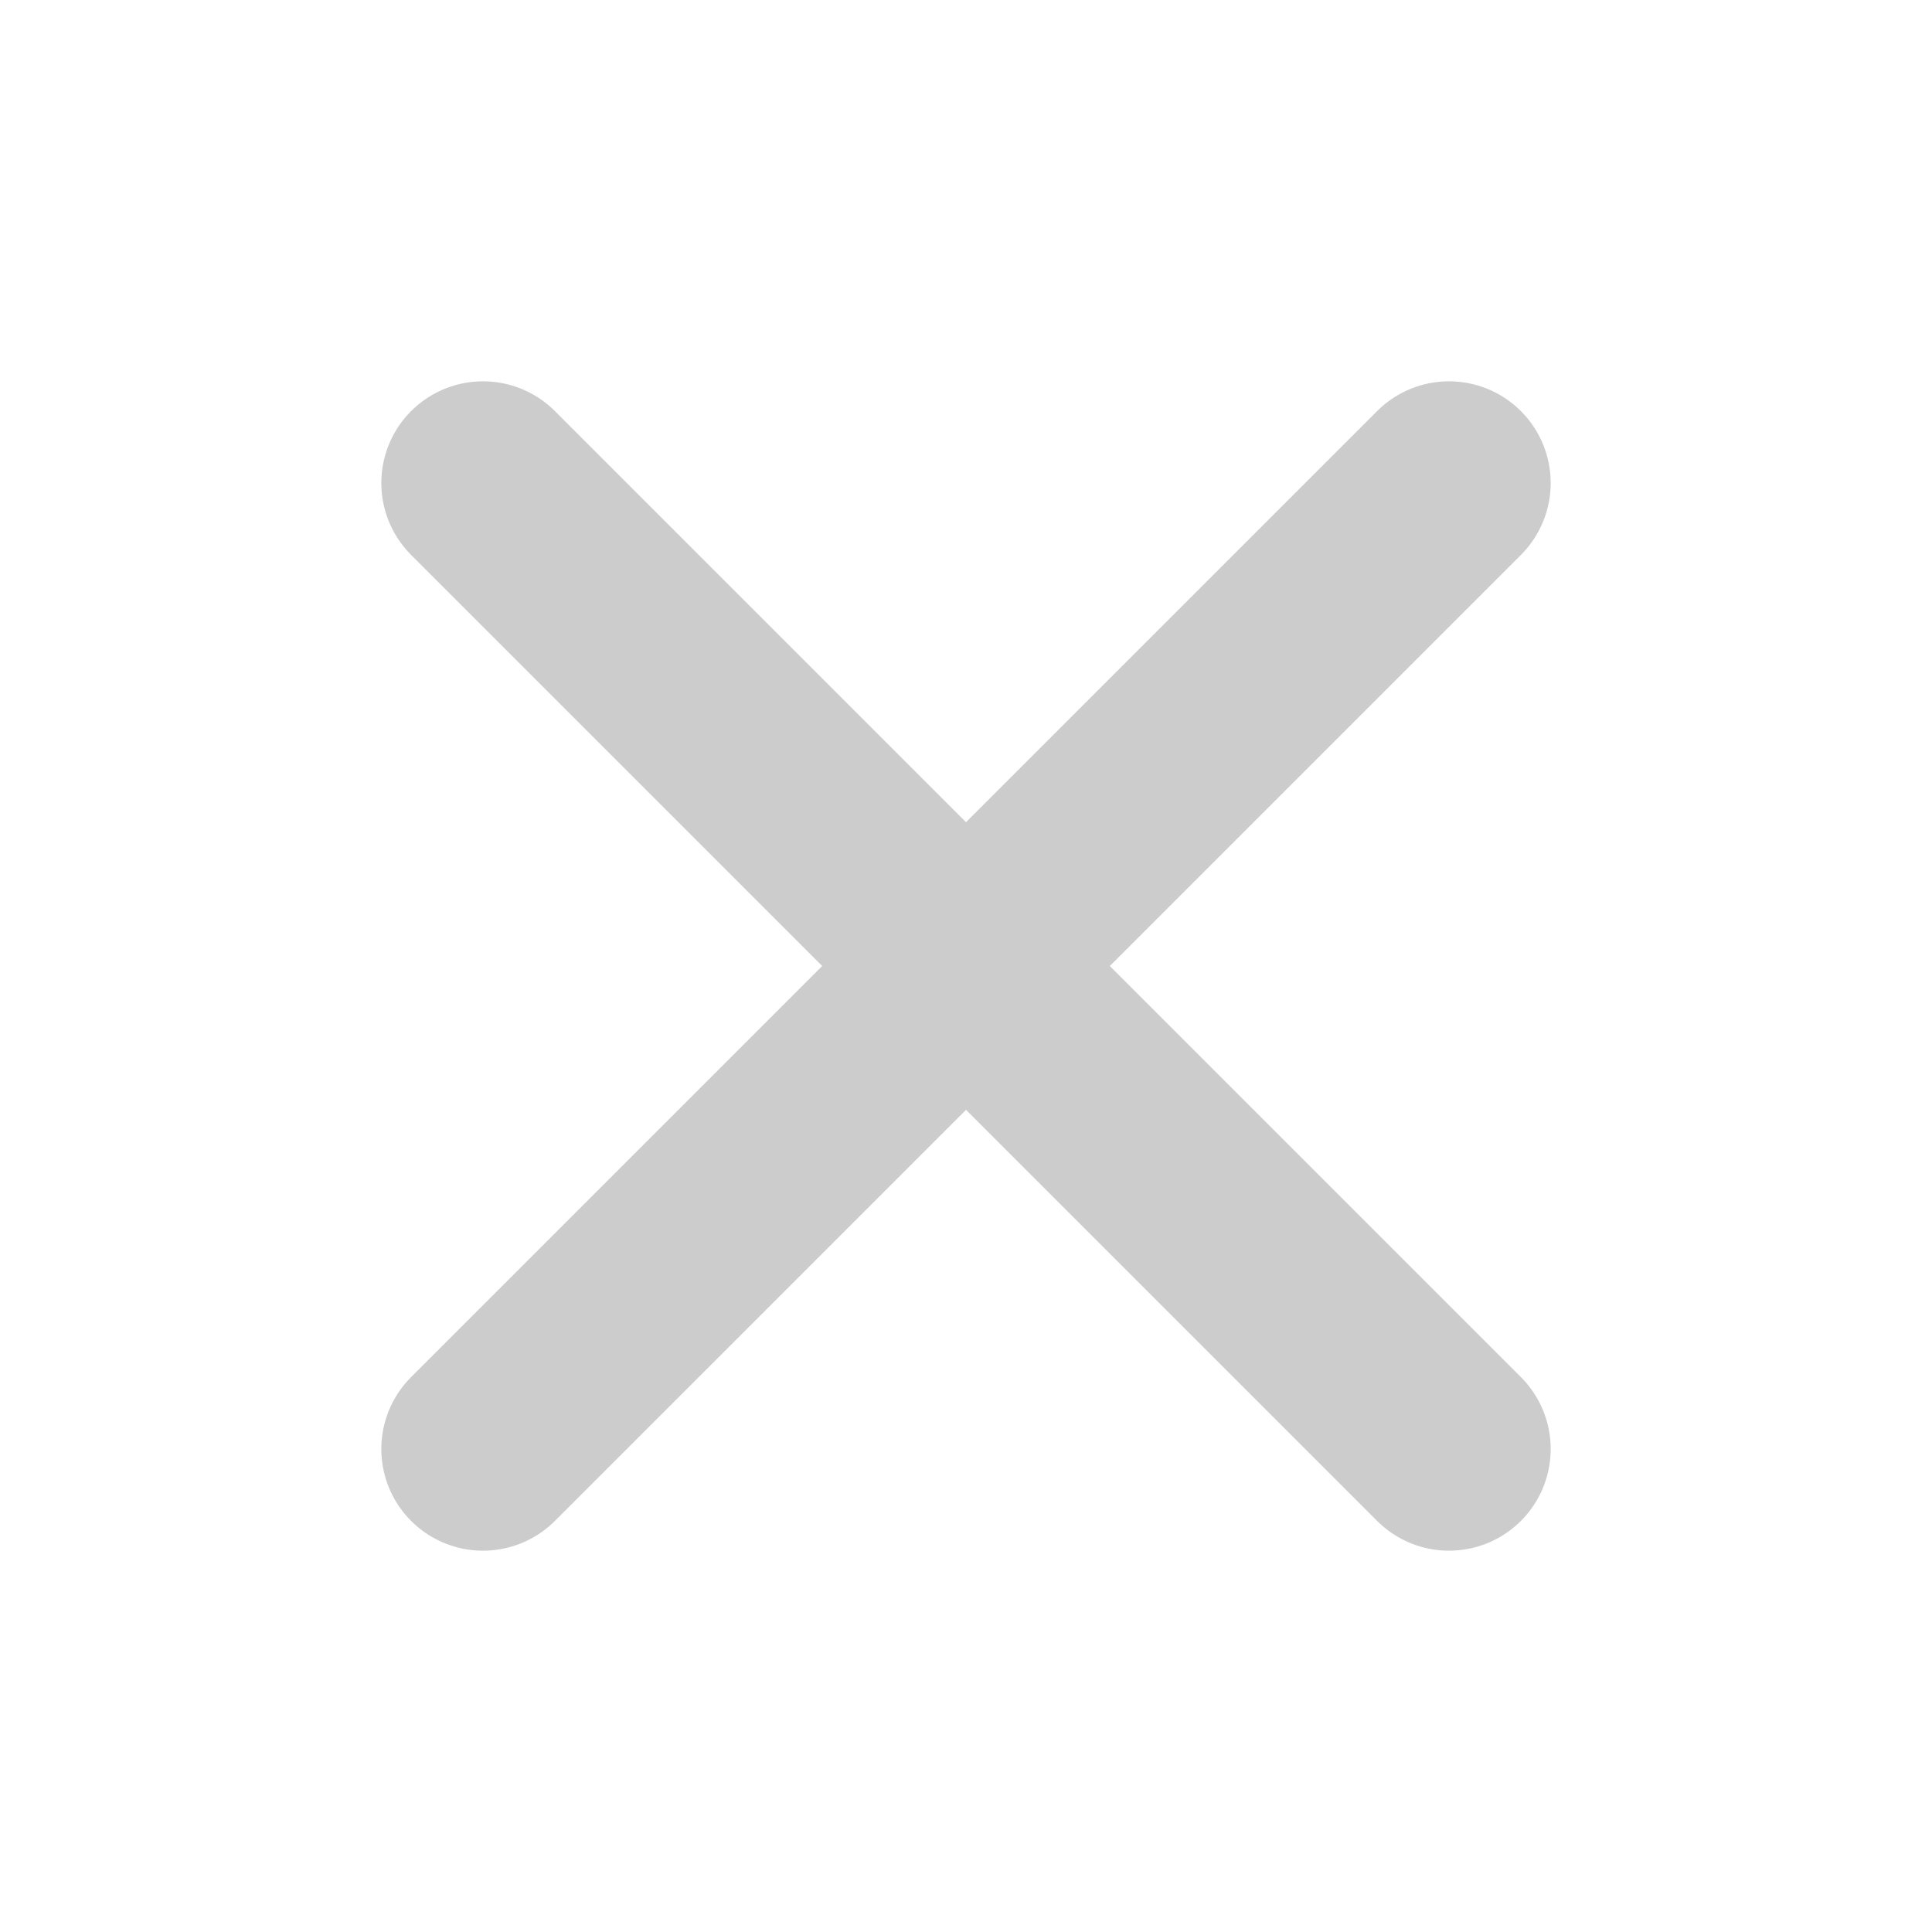
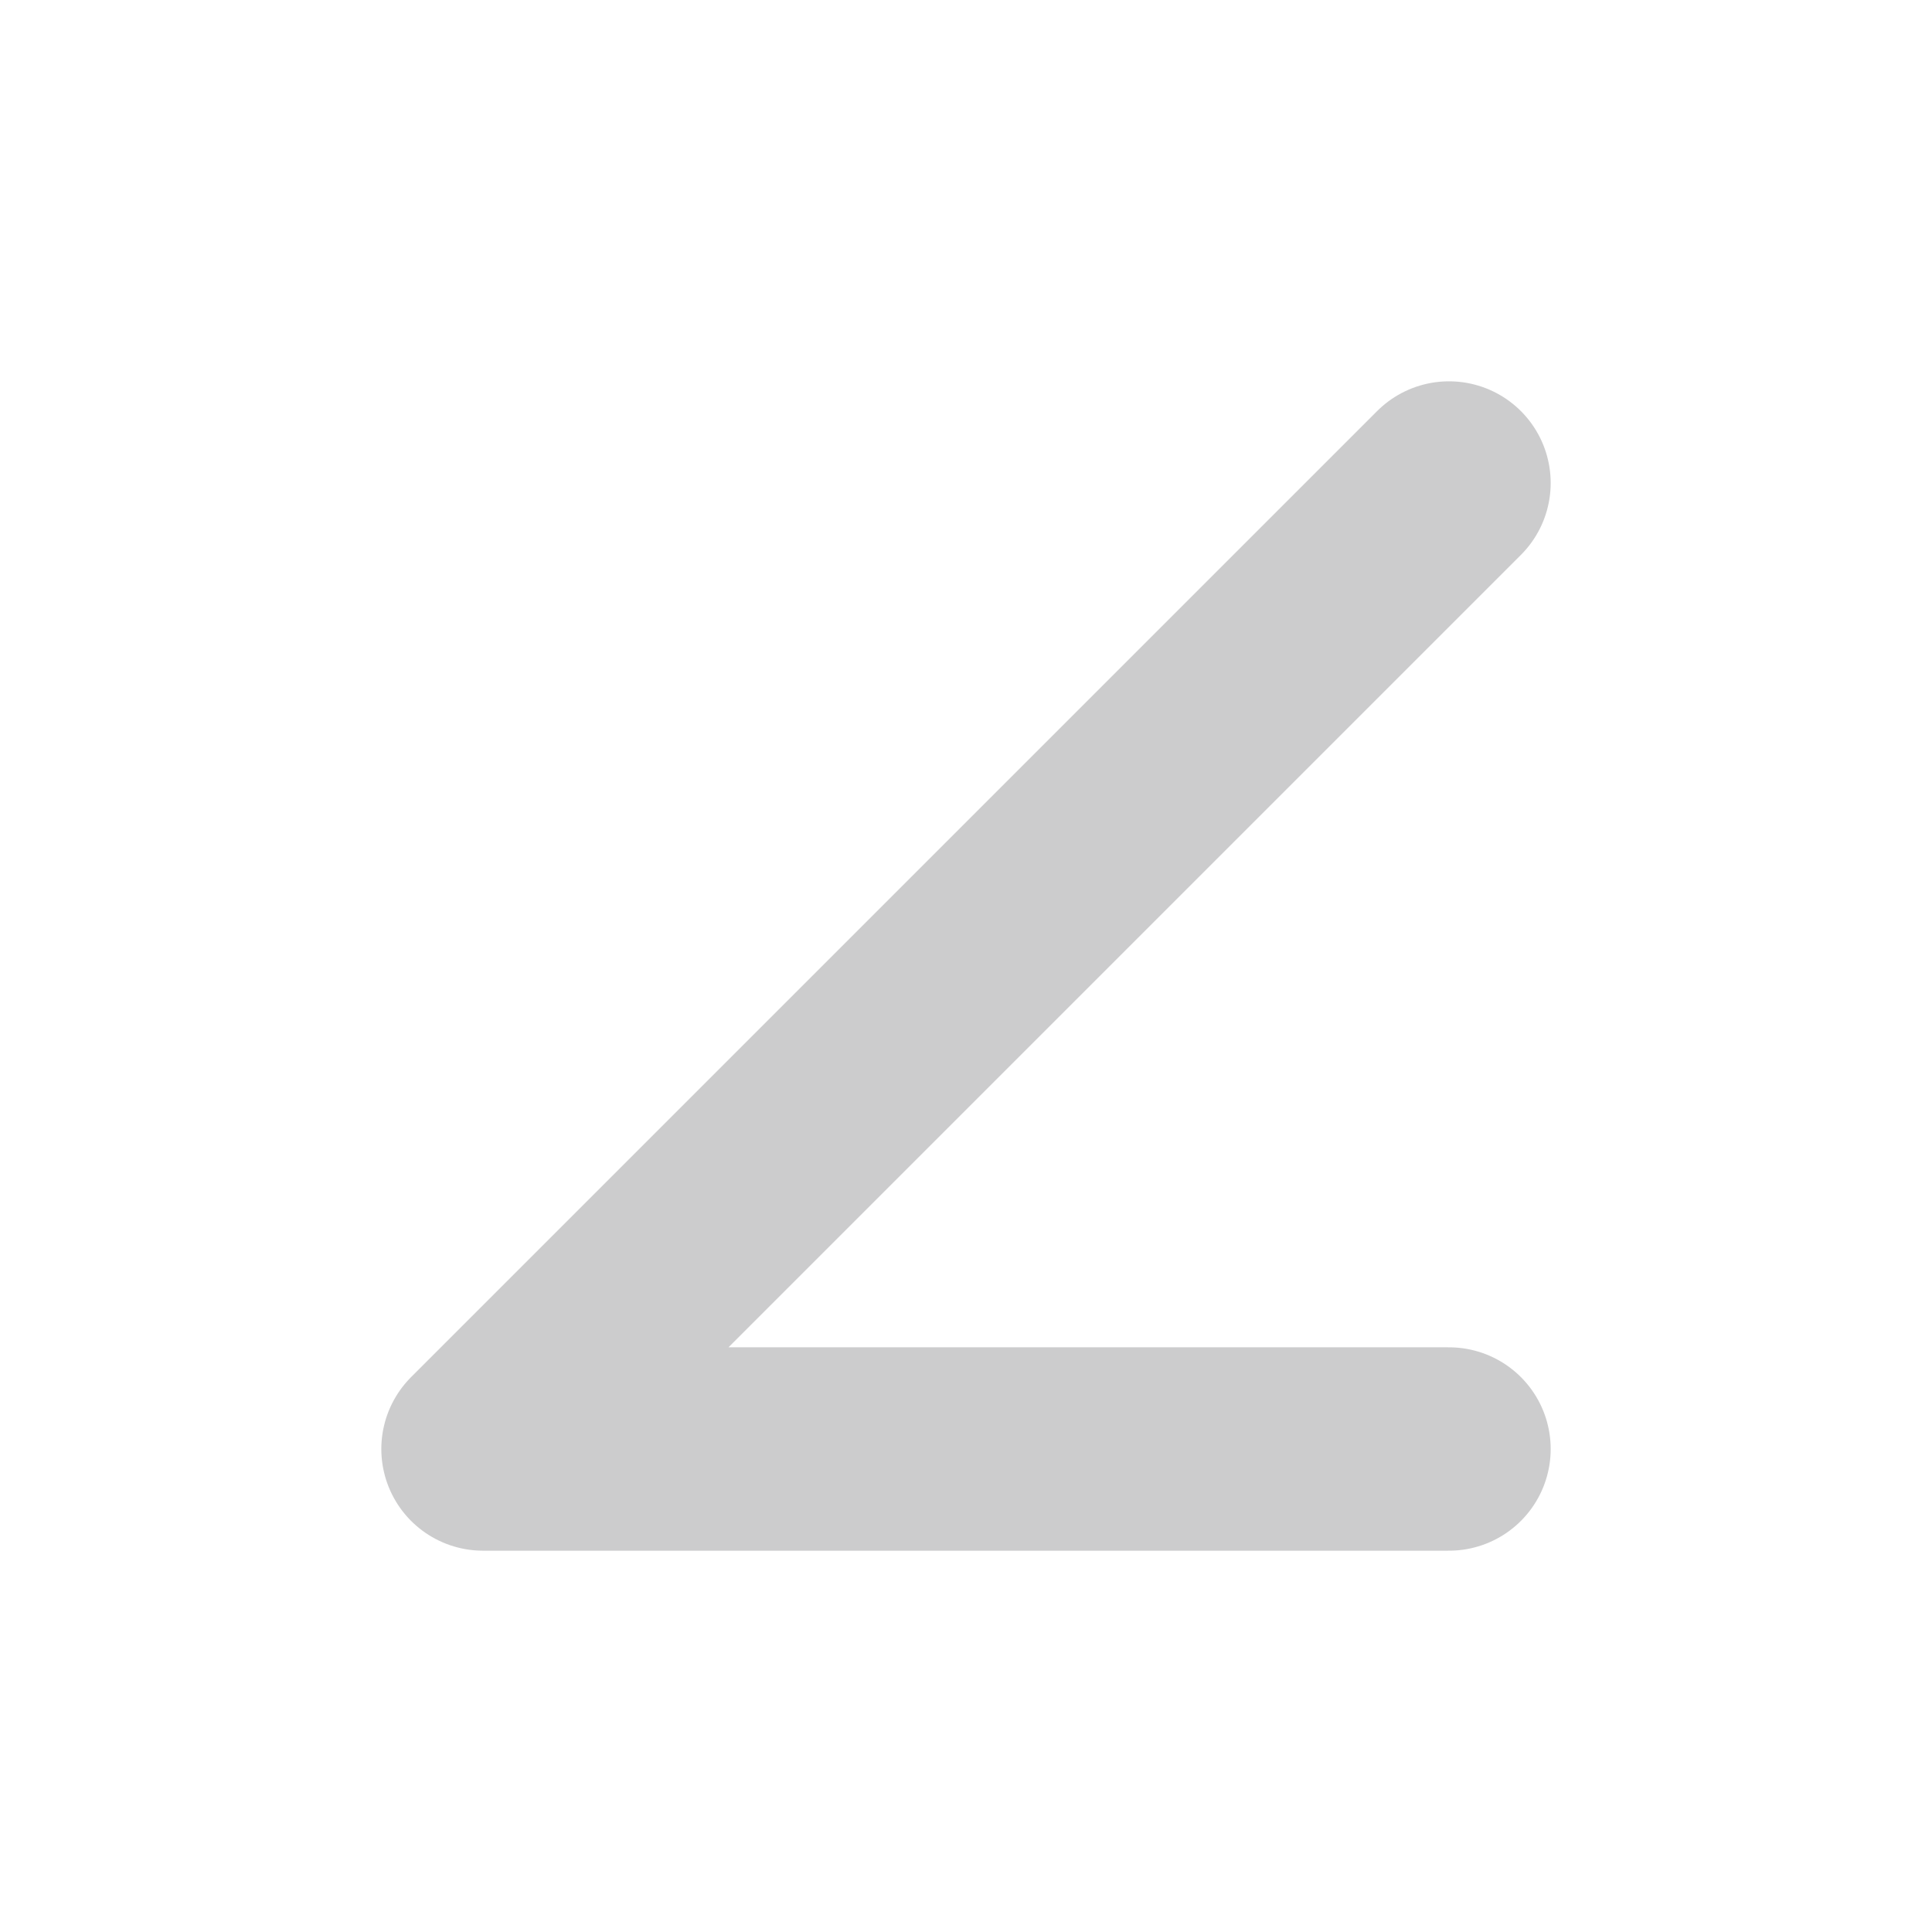
<svg xmlns="http://www.w3.org/2000/svg" width="38" height="38" viewBox="0 0 38 38" fill="none">
-   <path d="M28.5 9.5L9.5 28.5M9.5 9.5L28.5 28.5" stroke="#CCCCCD" stroke-width="4" stroke-linecap="round" stroke-linejoin="round" />
+   <path d="M28.5 9.5L9.5 28.5L28.5 28.5" stroke="#CCCCCD" stroke-width="4" stroke-linecap="round" stroke-linejoin="round" />
</svg>